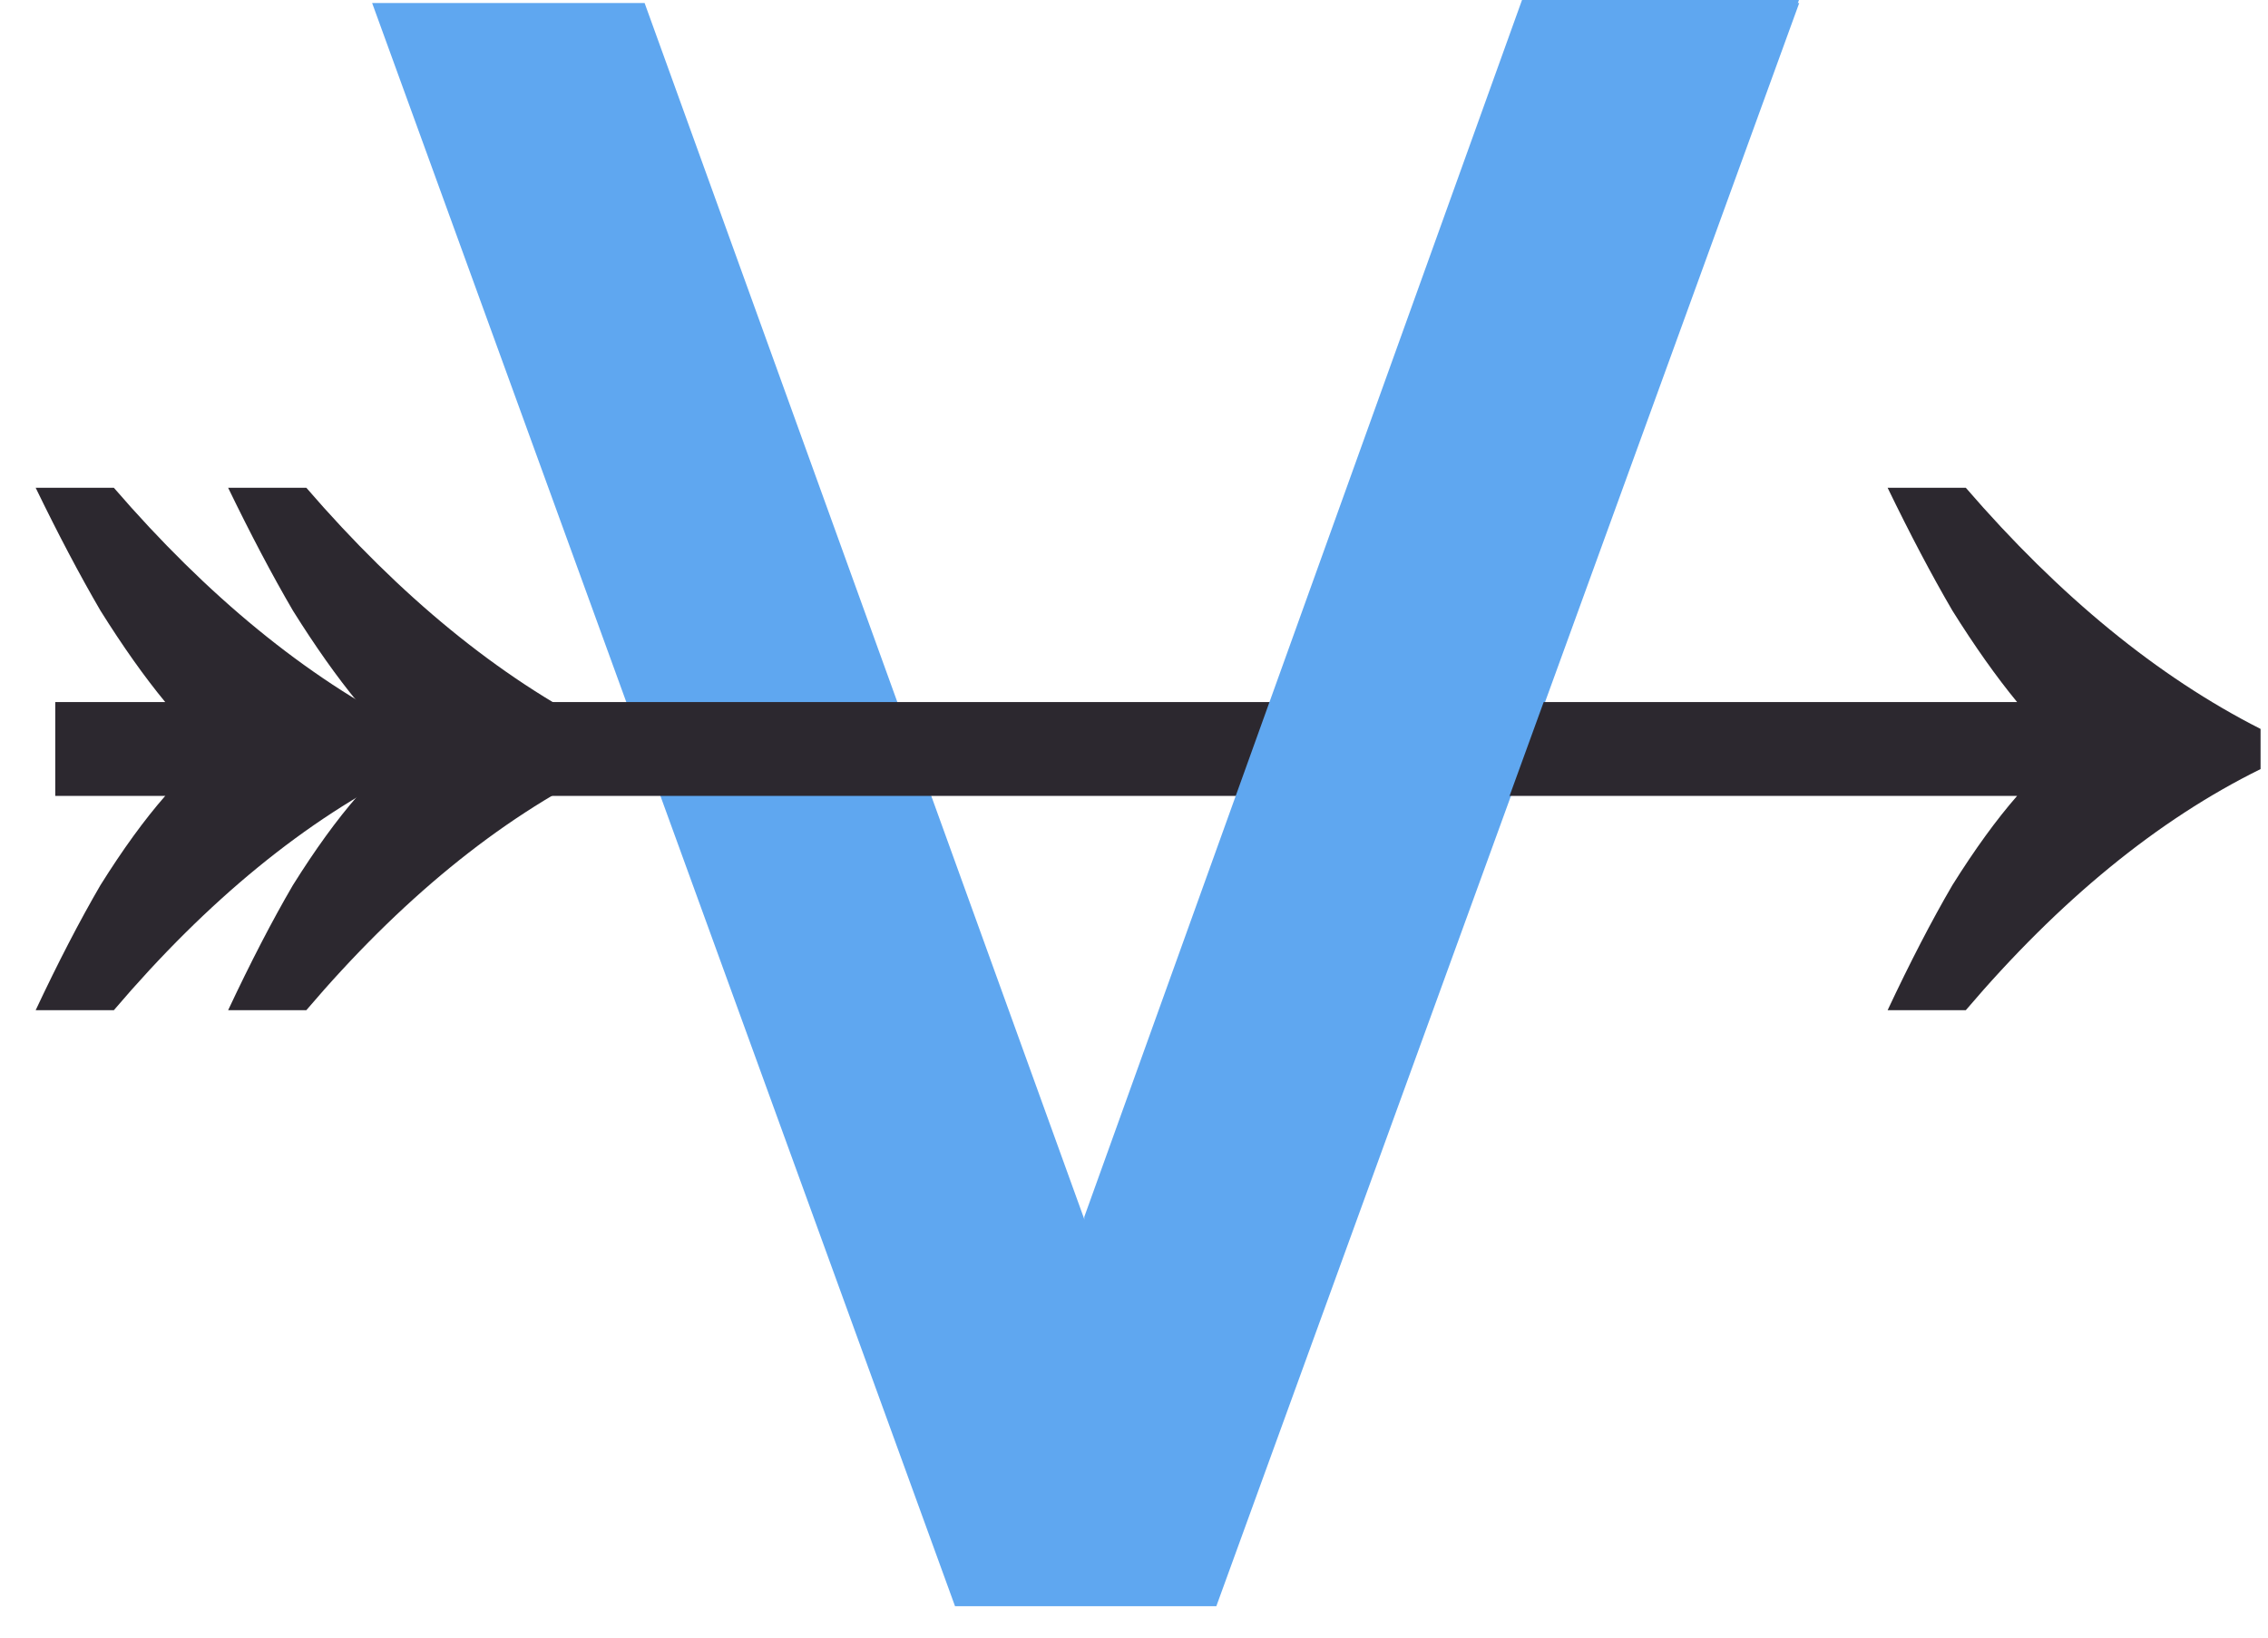
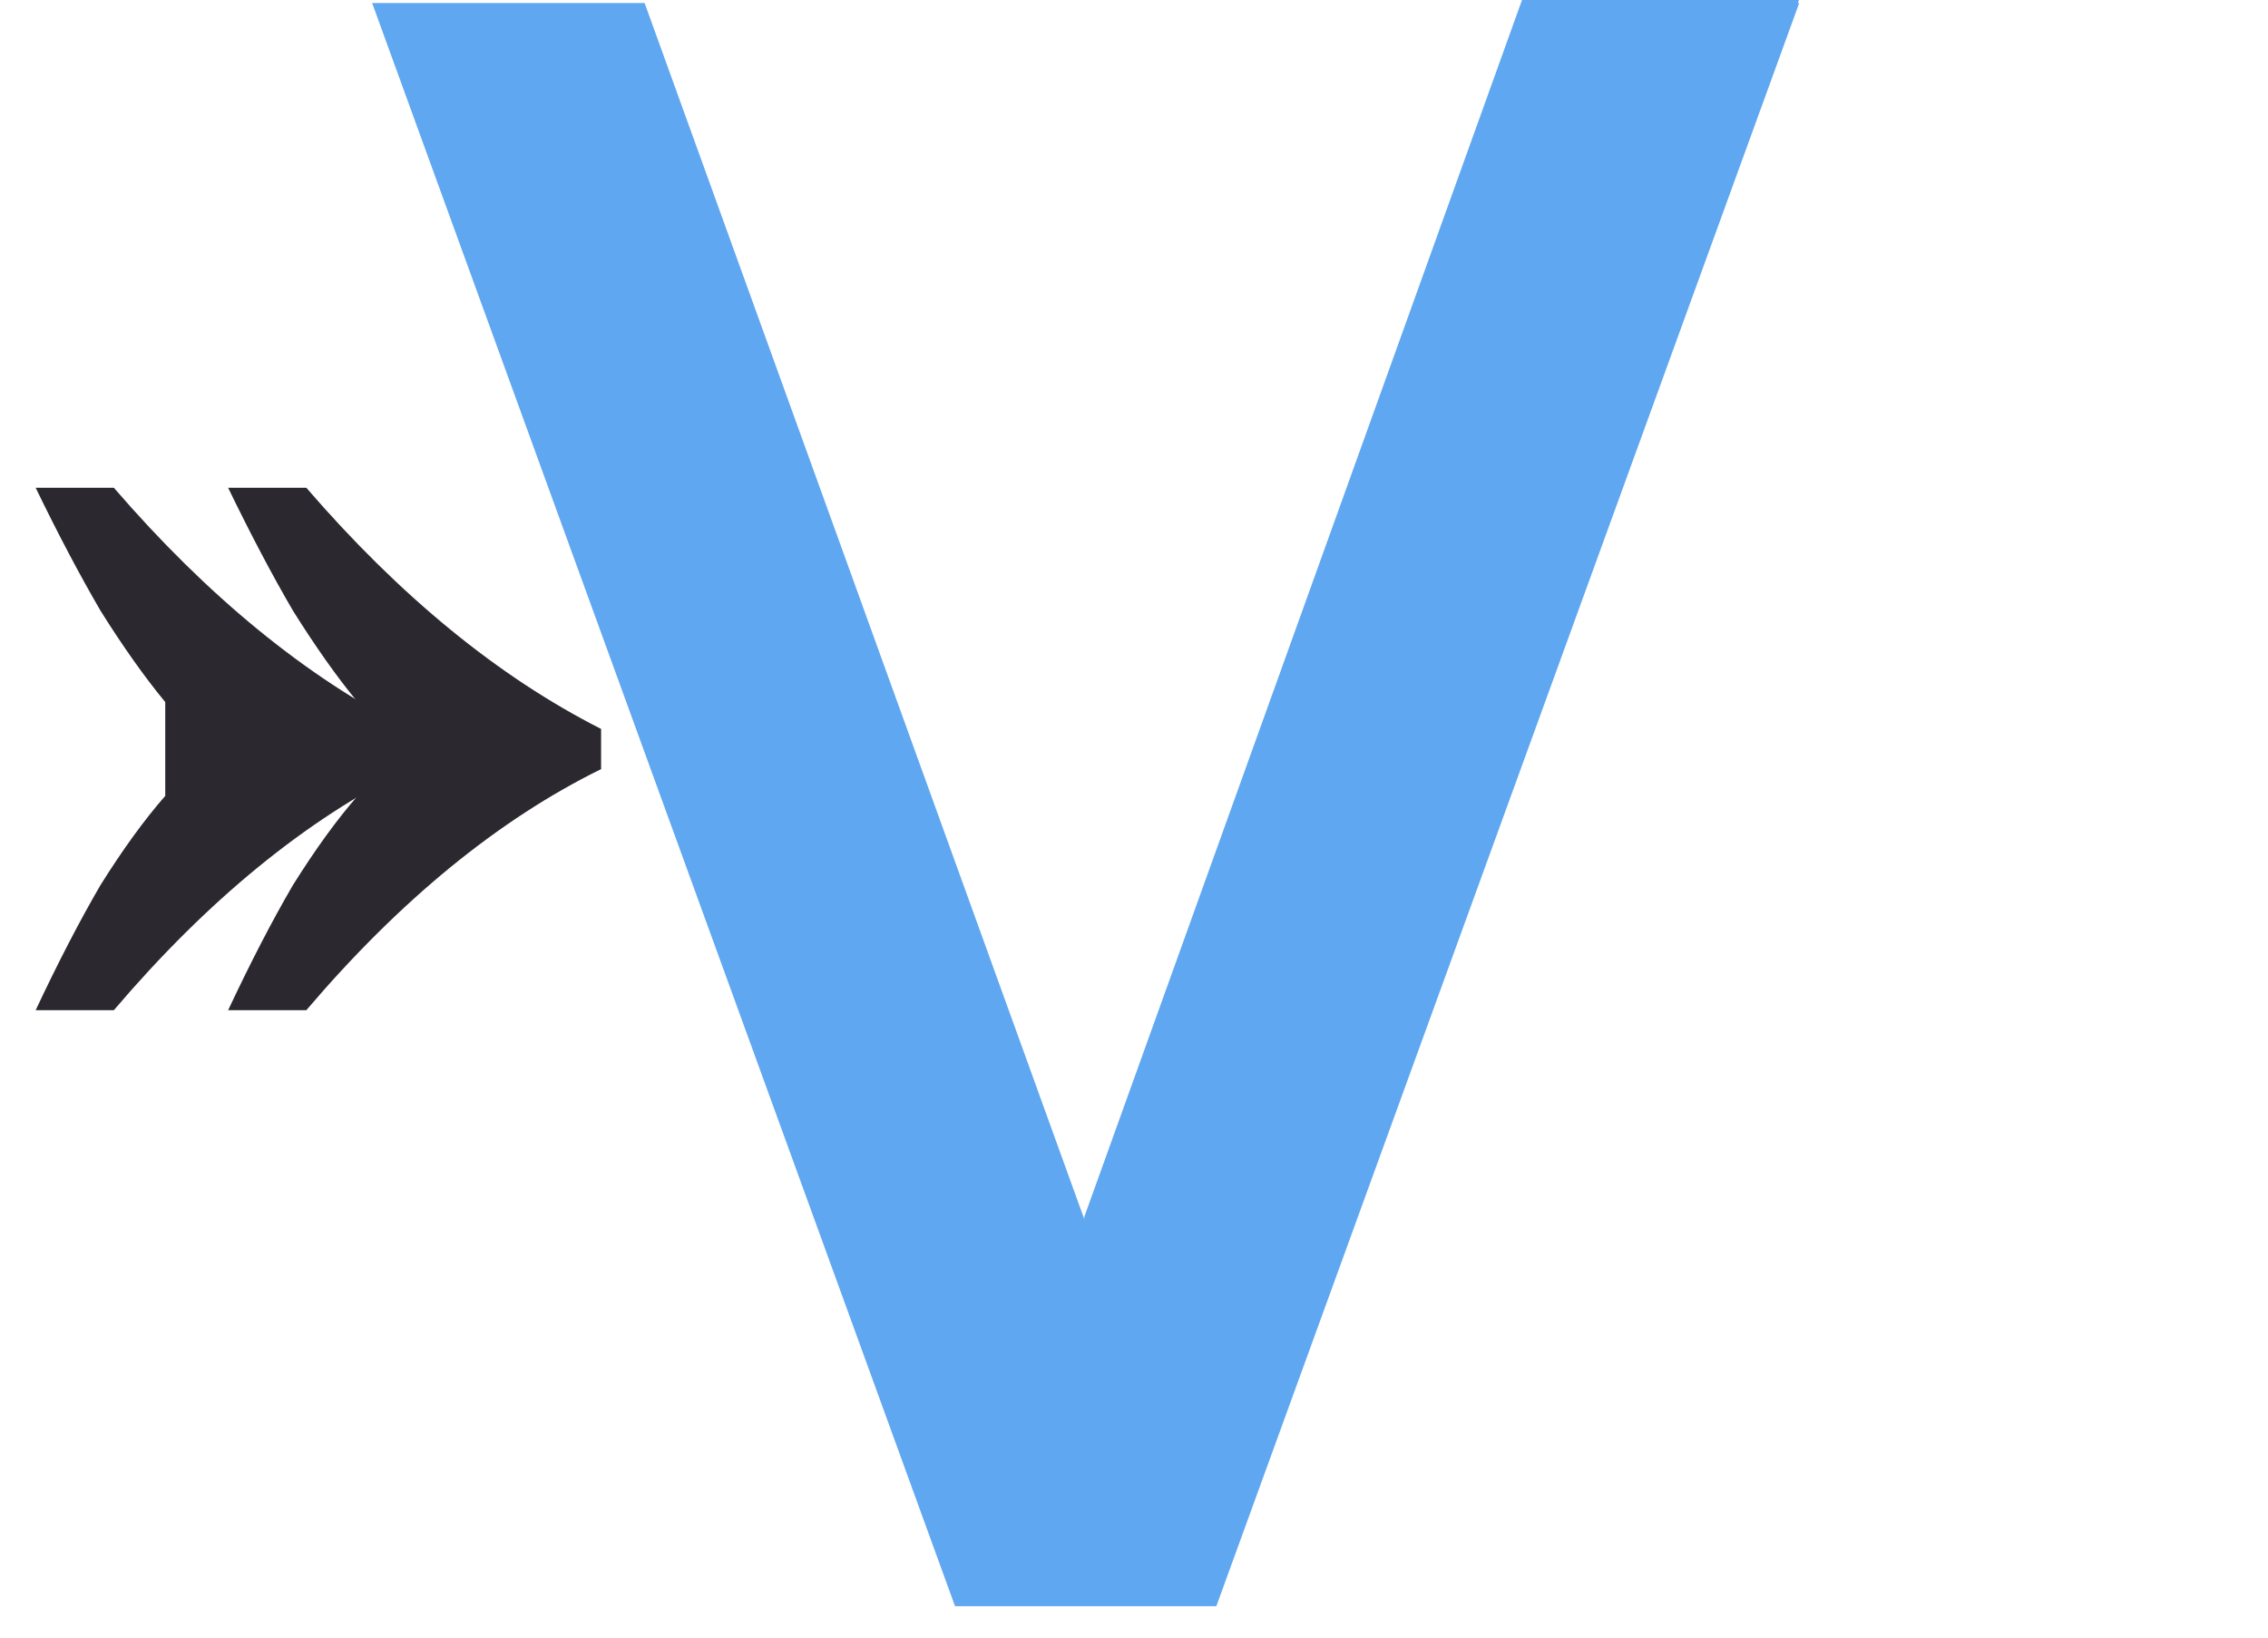
<svg xmlns="http://www.w3.org/2000/svg" width="36" height="26" viewBox="0 0 36 26" fill="none">
  <path d="M5.907 0.048H10.232L17.215 19.368L24.163 0.048H28.559L19.307 25.501H15.159L5.907 0.048Z" fill="#5FA7F0" />
-   <path d="M29.962 16.039C30.317 15.283 30.659 14.621 30.99 14.054C31.345 13.487 31.688 13.014 32.018 12.636H0.877V11.147H32.018C31.688 10.746 31.345 10.261 30.99 9.694C30.659 9.127 30.317 8.477 29.962 7.744H31.203C32.692 9.469 34.252 10.746 35.882 11.573V12.211C34.252 13.014 32.692 14.29 31.203 16.039H29.962Z" fill="#2C282F" />
  <path d="M3.621 16.039C3.976 15.283 4.318 14.621 4.649 14.054C5.004 13.487 5.346 13.014 5.677 12.636H5.676V11.147H5.677C5.346 10.746 5.004 10.261 4.649 9.694C4.318 9.127 3.976 8.477 3.621 7.744H4.862C6.351 9.469 7.911 10.746 9.541 11.573V12.211C7.911 13.014 6.351 14.29 4.862 16.039H3.621Z" fill="#2C282F" />
  <path d="M0.566 16.039C0.921 15.283 1.264 14.621 1.594 14.054C1.949 13.487 2.292 13.014 2.623 12.636H2.623V11.147H2.623C2.292 10.746 1.949 10.261 1.594 9.694C1.264 9.127 0.921 8.477 0.566 7.744H1.807C3.296 9.469 4.856 10.746 6.487 11.573V12.211C4.856 13.014 3.296 14.29 1.807 16.039H0.566Z" fill="#2C282F" />
  <path d="M17.211 19.32L24.159 0H28.555L19.302 25.453H17.211V19.32Z" fill="#5FA7F0" />
</svg>